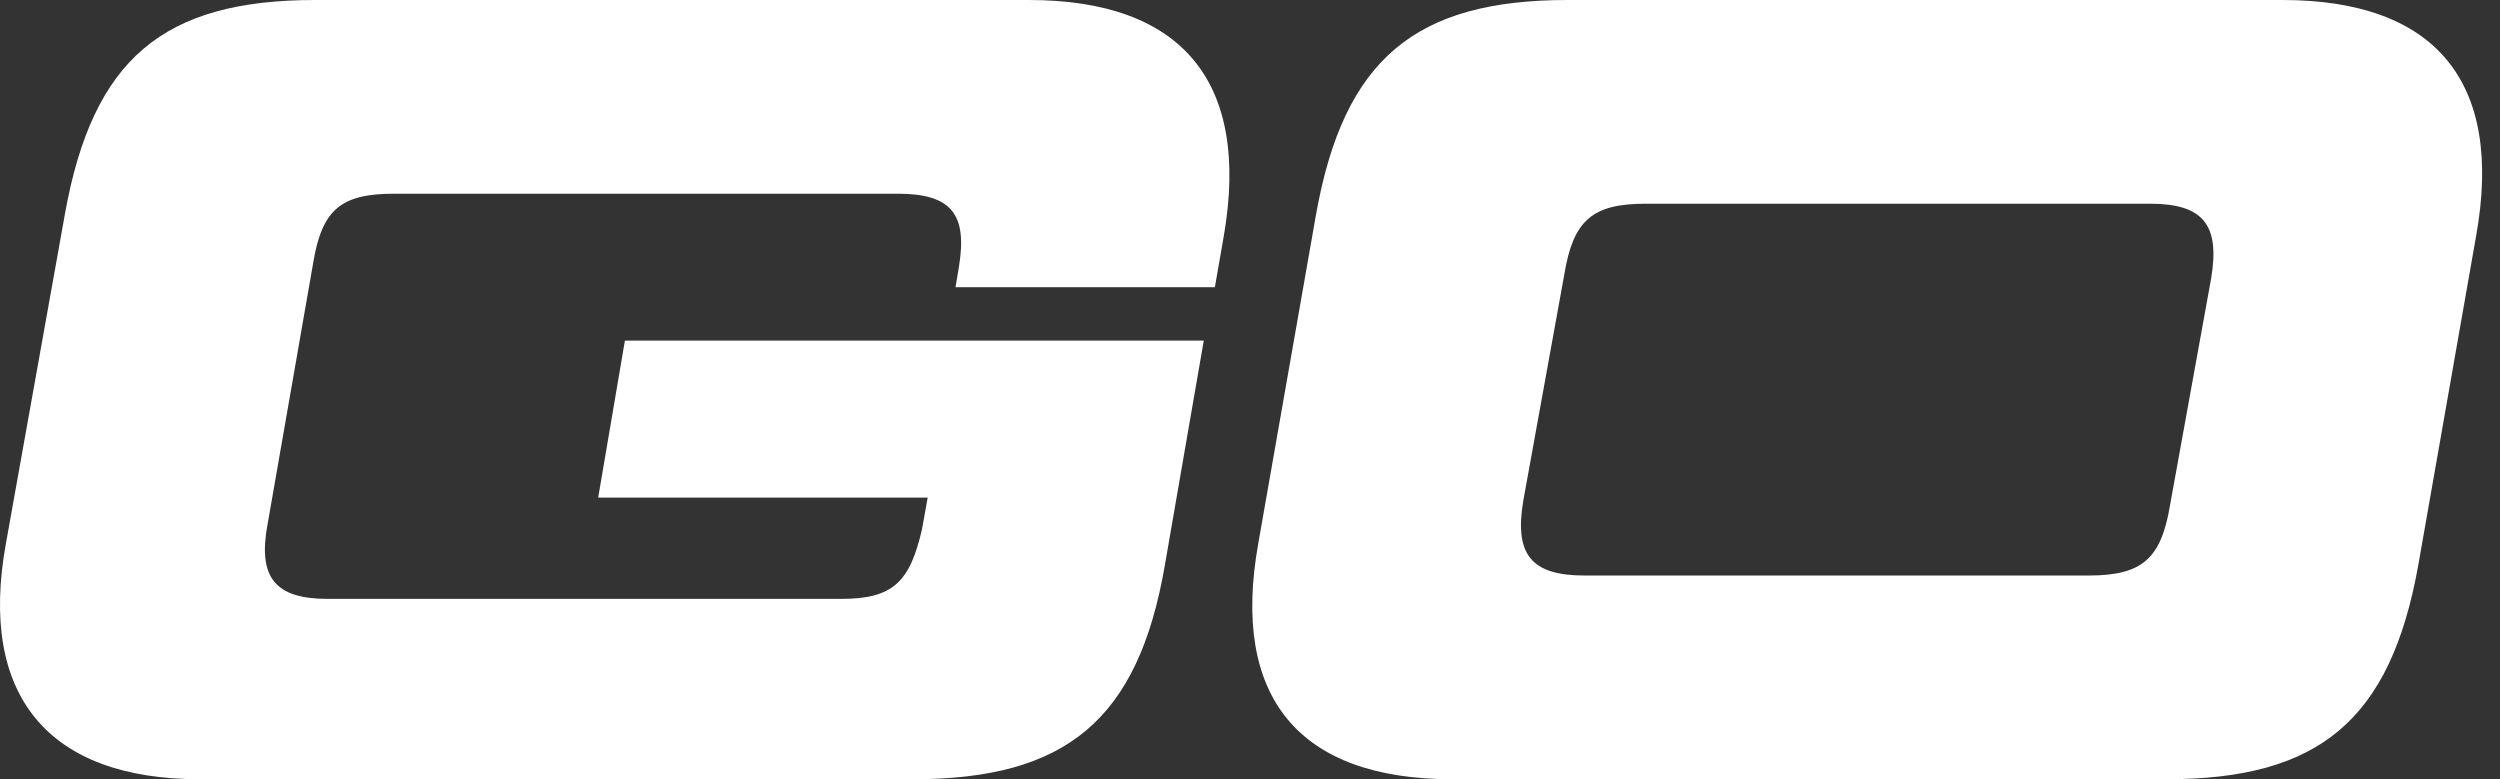
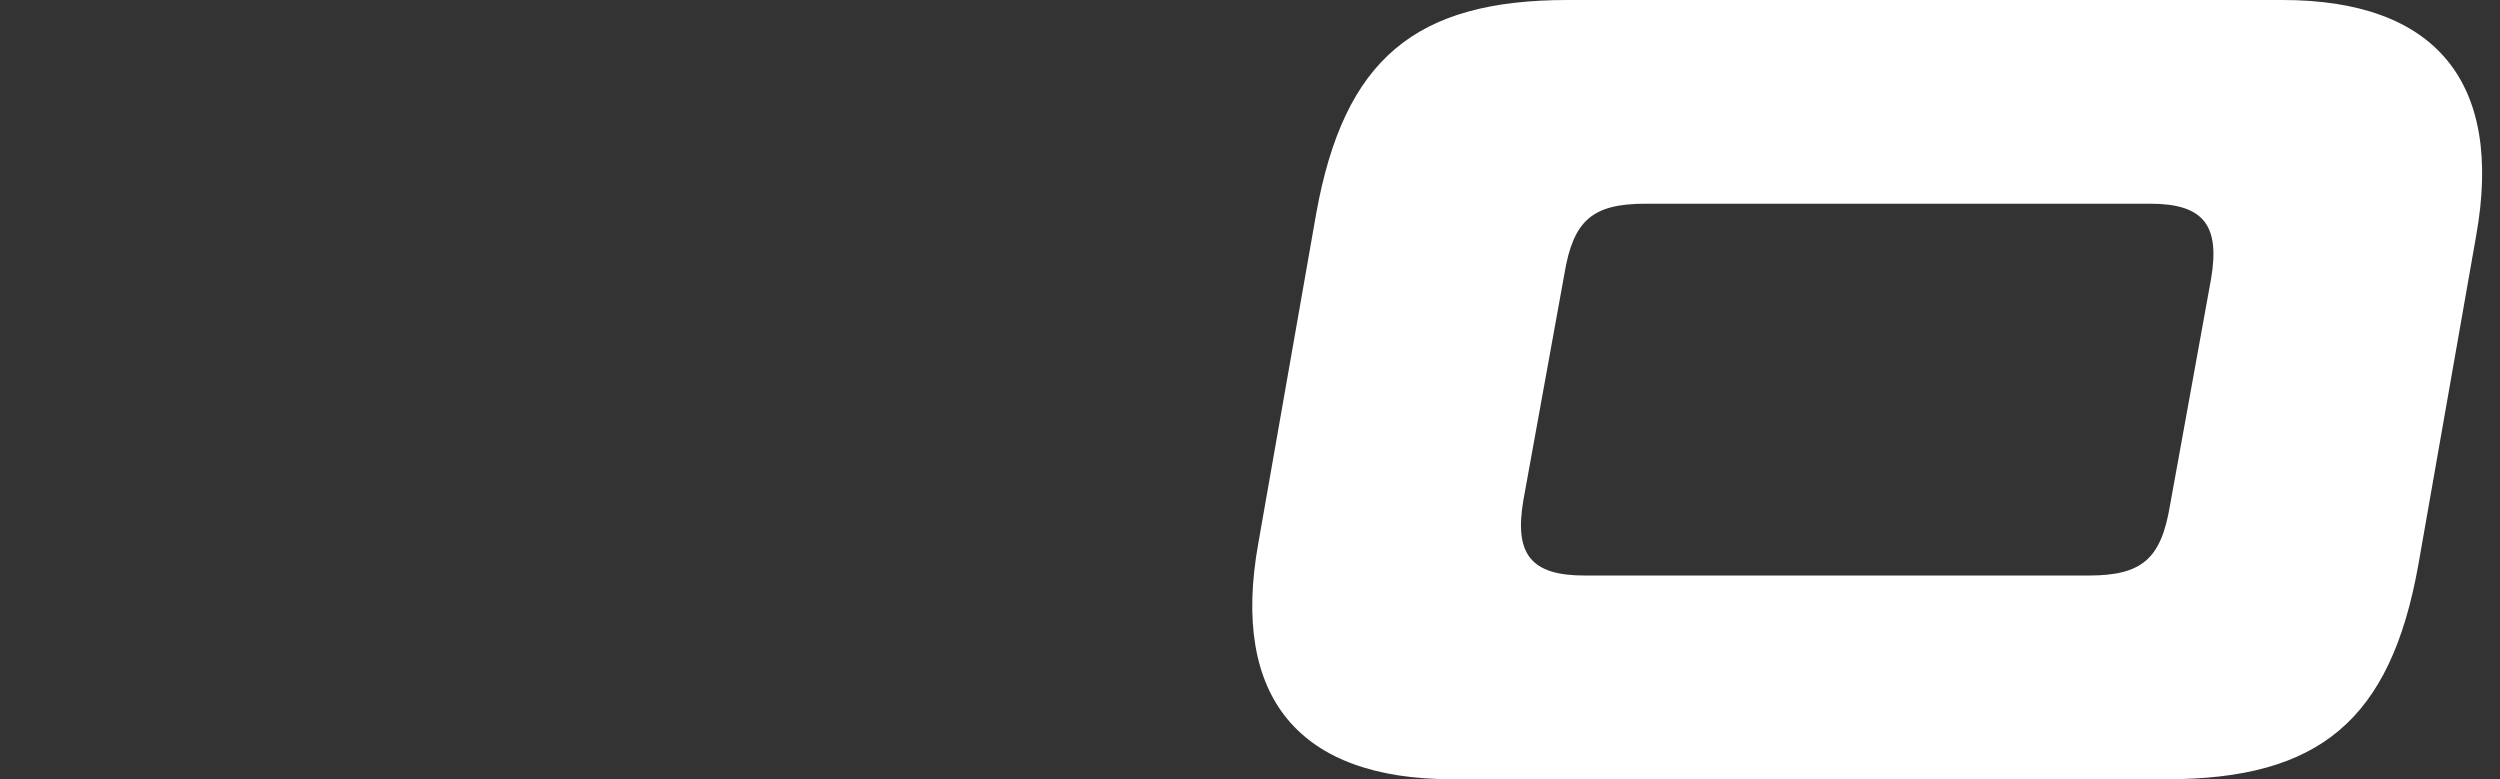
<svg xmlns="http://www.w3.org/2000/svg" fill="none" height="100%" overflow="visible" preserveAspectRatio="none" style="display: block;" viewBox="0 0 77 24" width="100%">
  <rect x="0" y="0" width="77" height="24" fill="#333333" stroke="none" />
  <g id="GO">
-     <path d="M28.127 24H6.15C1.487 24 -0.673 21.429 0.184 16.731L2.001 6.583C2.858 1.817 5.018 0 9.716 0H31.693C36.39 0 38.516 2.503 37.693 7.269L37.418 8.846H29.43L29.533 8.229C29.807 6.583 29.293 5.966 27.647 5.966H12.15C10.504 5.966 9.921 6.446 9.647 8.091L8.241 16.149C7.933 17.794 8.481 18.446 10.093 18.446H25.898C27.51 18.446 28.024 17.931 28.401 16.286L28.573 15.326H18.424L19.247 10.491H37.076L35.876 17.417C35.053 22.183 32.824 24 28.127 24Z" fill="white" />
    <path d="M66.733 24H44.721C40.024 24 37.898 21.497 38.756 16.731L40.538 6.583C41.396 1.817 43.59 0 48.287 0H70.298C74.996 0 77.121 2.503 76.264 7.269L74.481 17.417C73.624 22.183 71.43 24 66.733 24ZM48.801 17.726H64.333C65.978 17.726 66.561 17.211 66.836 15.566L68.104 8.571C68.378 6.926 67.864 6.274 66.218 6.274H50.687C49.041 6.274 48.458 6.789 48.184 8.434L46.916 15.429C46.641 17.074 47.156 17.726 48.801 17.726Z" fill="white" />
  </g>
</svg>